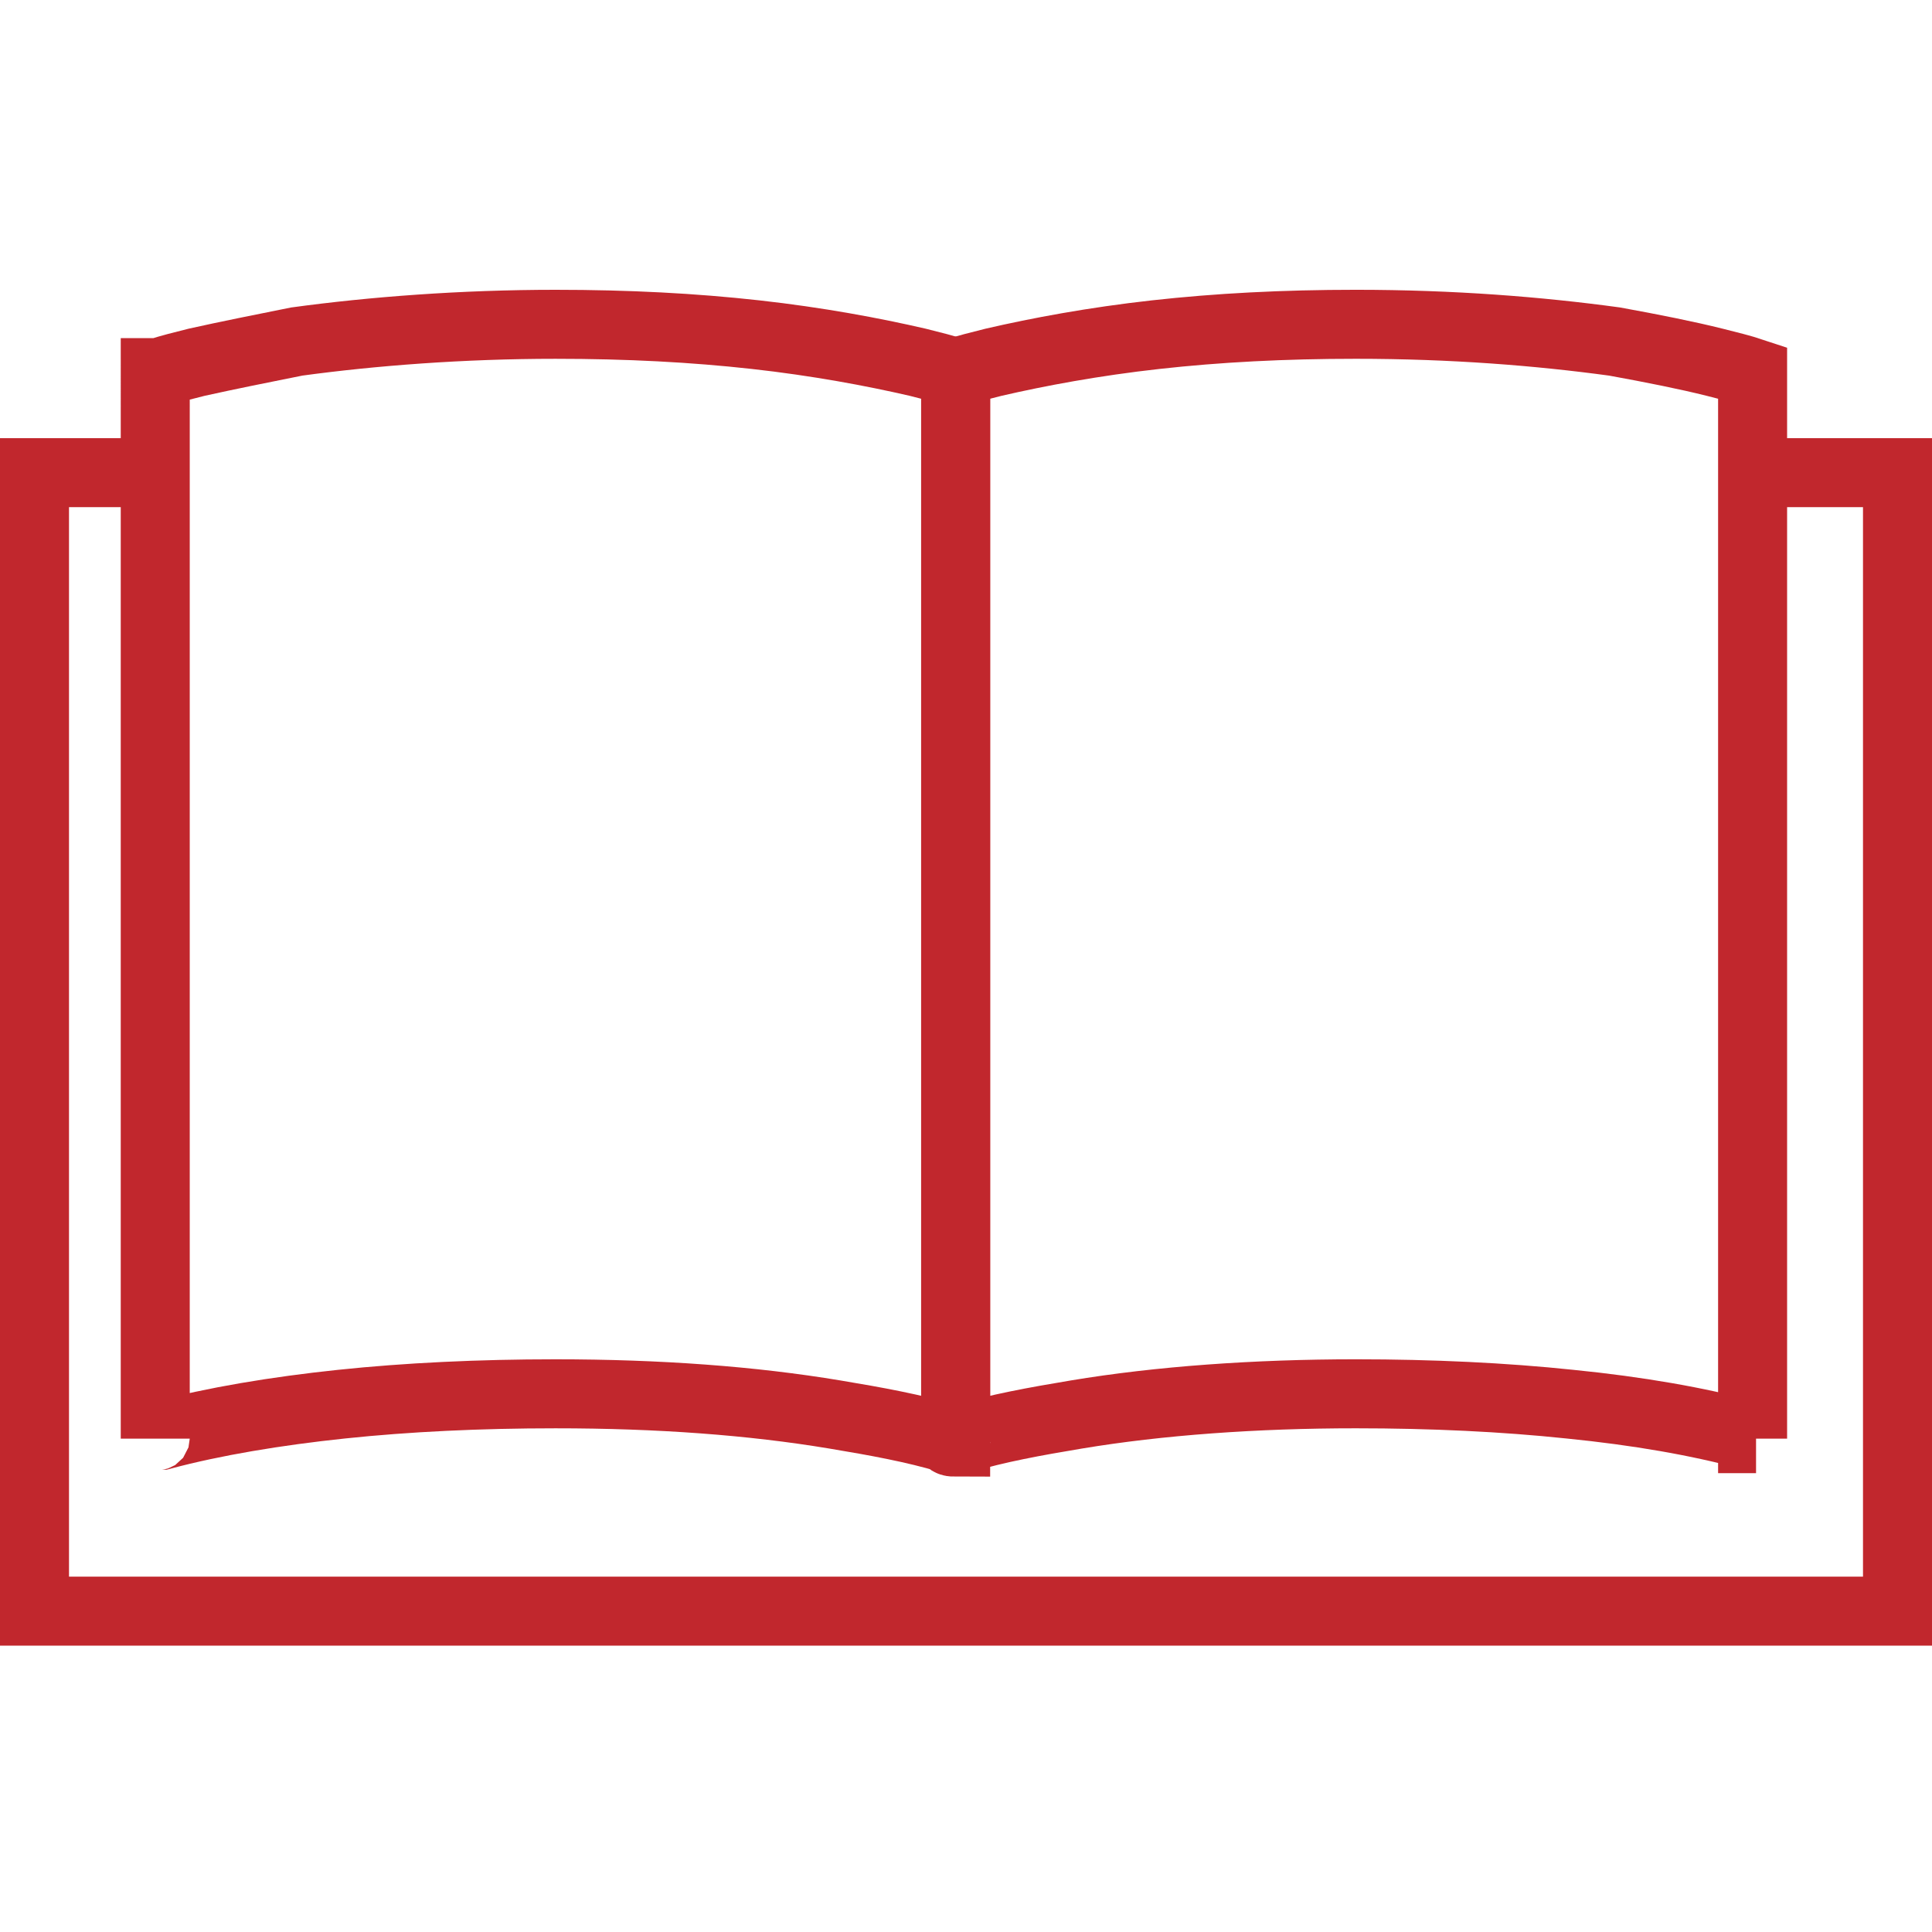
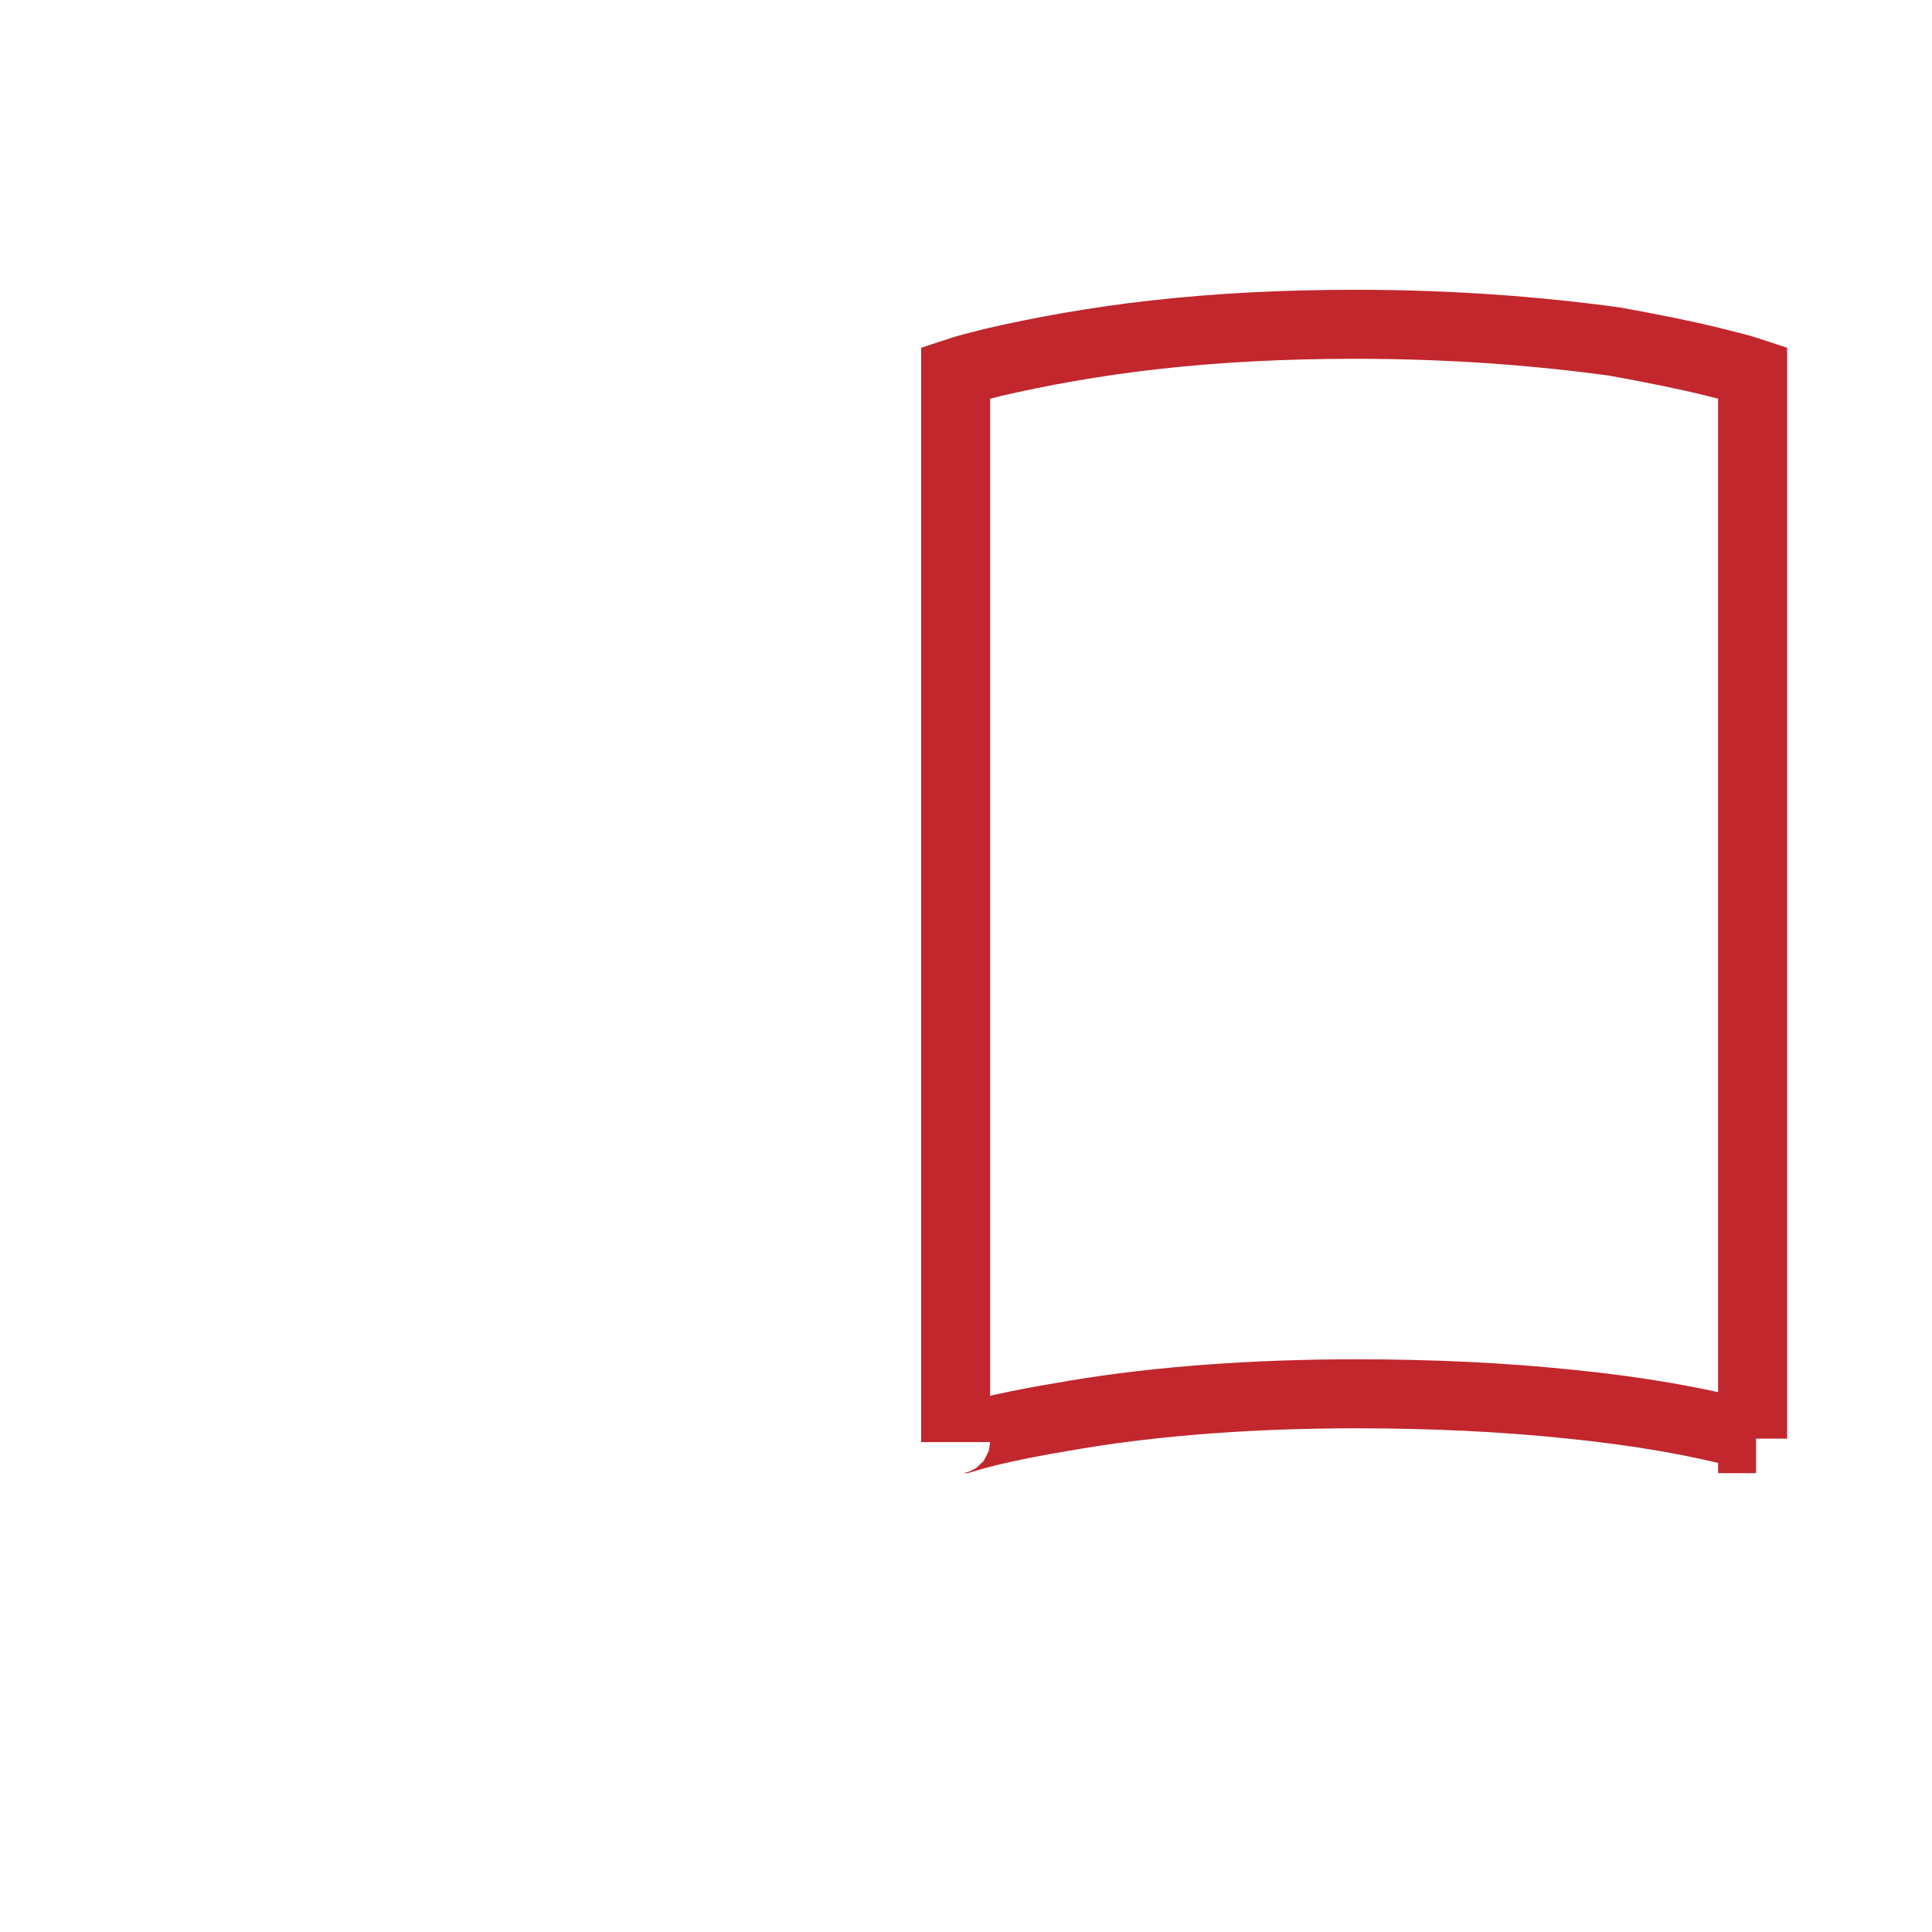
<svg xmlns="http://www.w3.org/2000/svg" version="1.1" x="0px" y="0px" viewBox="0 0 56 56" style="enable-background:new 0 0 56 56;" xml:space="preserve">
  <style type="text/css">
	.st0{fill:none;stroke:#C1272D;stroke-width:2;stroke-miterlimit:10;}
	.st1{fill:none;}
</style>
  <g id="レイヤー_1">
</g>
  <g id="obj">
    <g>
      <path class="st0" d="M50.9,41.7c-0.1,0-0.2,0-0.2-0.1c-1.5-0.4-3.2-0.7-5.2-0.9c-1.9-0.2-4-0.3-6.2-0.3c-2.9,0-5.7,0.2-8.1,0.6    c-1.2,0.2-2.3,0.4-3.3,0.7c-0.1,0-0.2,0-0.2,0.1v-31c0.3-0.1,0.7-0.2,1.1-0.3c1.3-0.3,2.9-0.6,4.7-0.8c1.8-0.2,3.7-0.3,5.8-0.3    c2.8,0,5.3,0.2,7.5,0.5c1.1,0.2,2.1,0.4,2.9,0.6c0.4,0.1,0.8,0.2,1.1,0.3V41.7z" />
-       <path class="st0" d="M4.6,10.8c0.3-0.1,0.7-0.2,1.1-0.3c0.9-0.2,1.9-0.4,2.9-0.6c2.2-0.3,4.8-0.5,7.5-0.5c2.1,0,4,0.1,5.8,0.3    c1.8,0.2,3.4,0.5,4.7,0.8c0.4,0.1,0.8,0.2,1.1,0.3v31c-0.1,0-0.2,0-0.2-0.1c-1-0.3-2.1-0.5-3.3-0.7c-2.4-0.4-5.1-0.6-8.1-0.6    c-2.2,0-4.3,0.1-6.2,0.3c-1.9,0.2-3.7,0.5-5.2,0.9c-0.1,0-0.2,0-0.2,0.1V10.8z" />
-       <polyline class="st0" points="51.5,13.7 55,13.7 55,46.7 1,46.7 1,13.7 4,13.7   " />
    </g>
    <rect class="st1" width="56" height="56" />
  </g>
</svg>